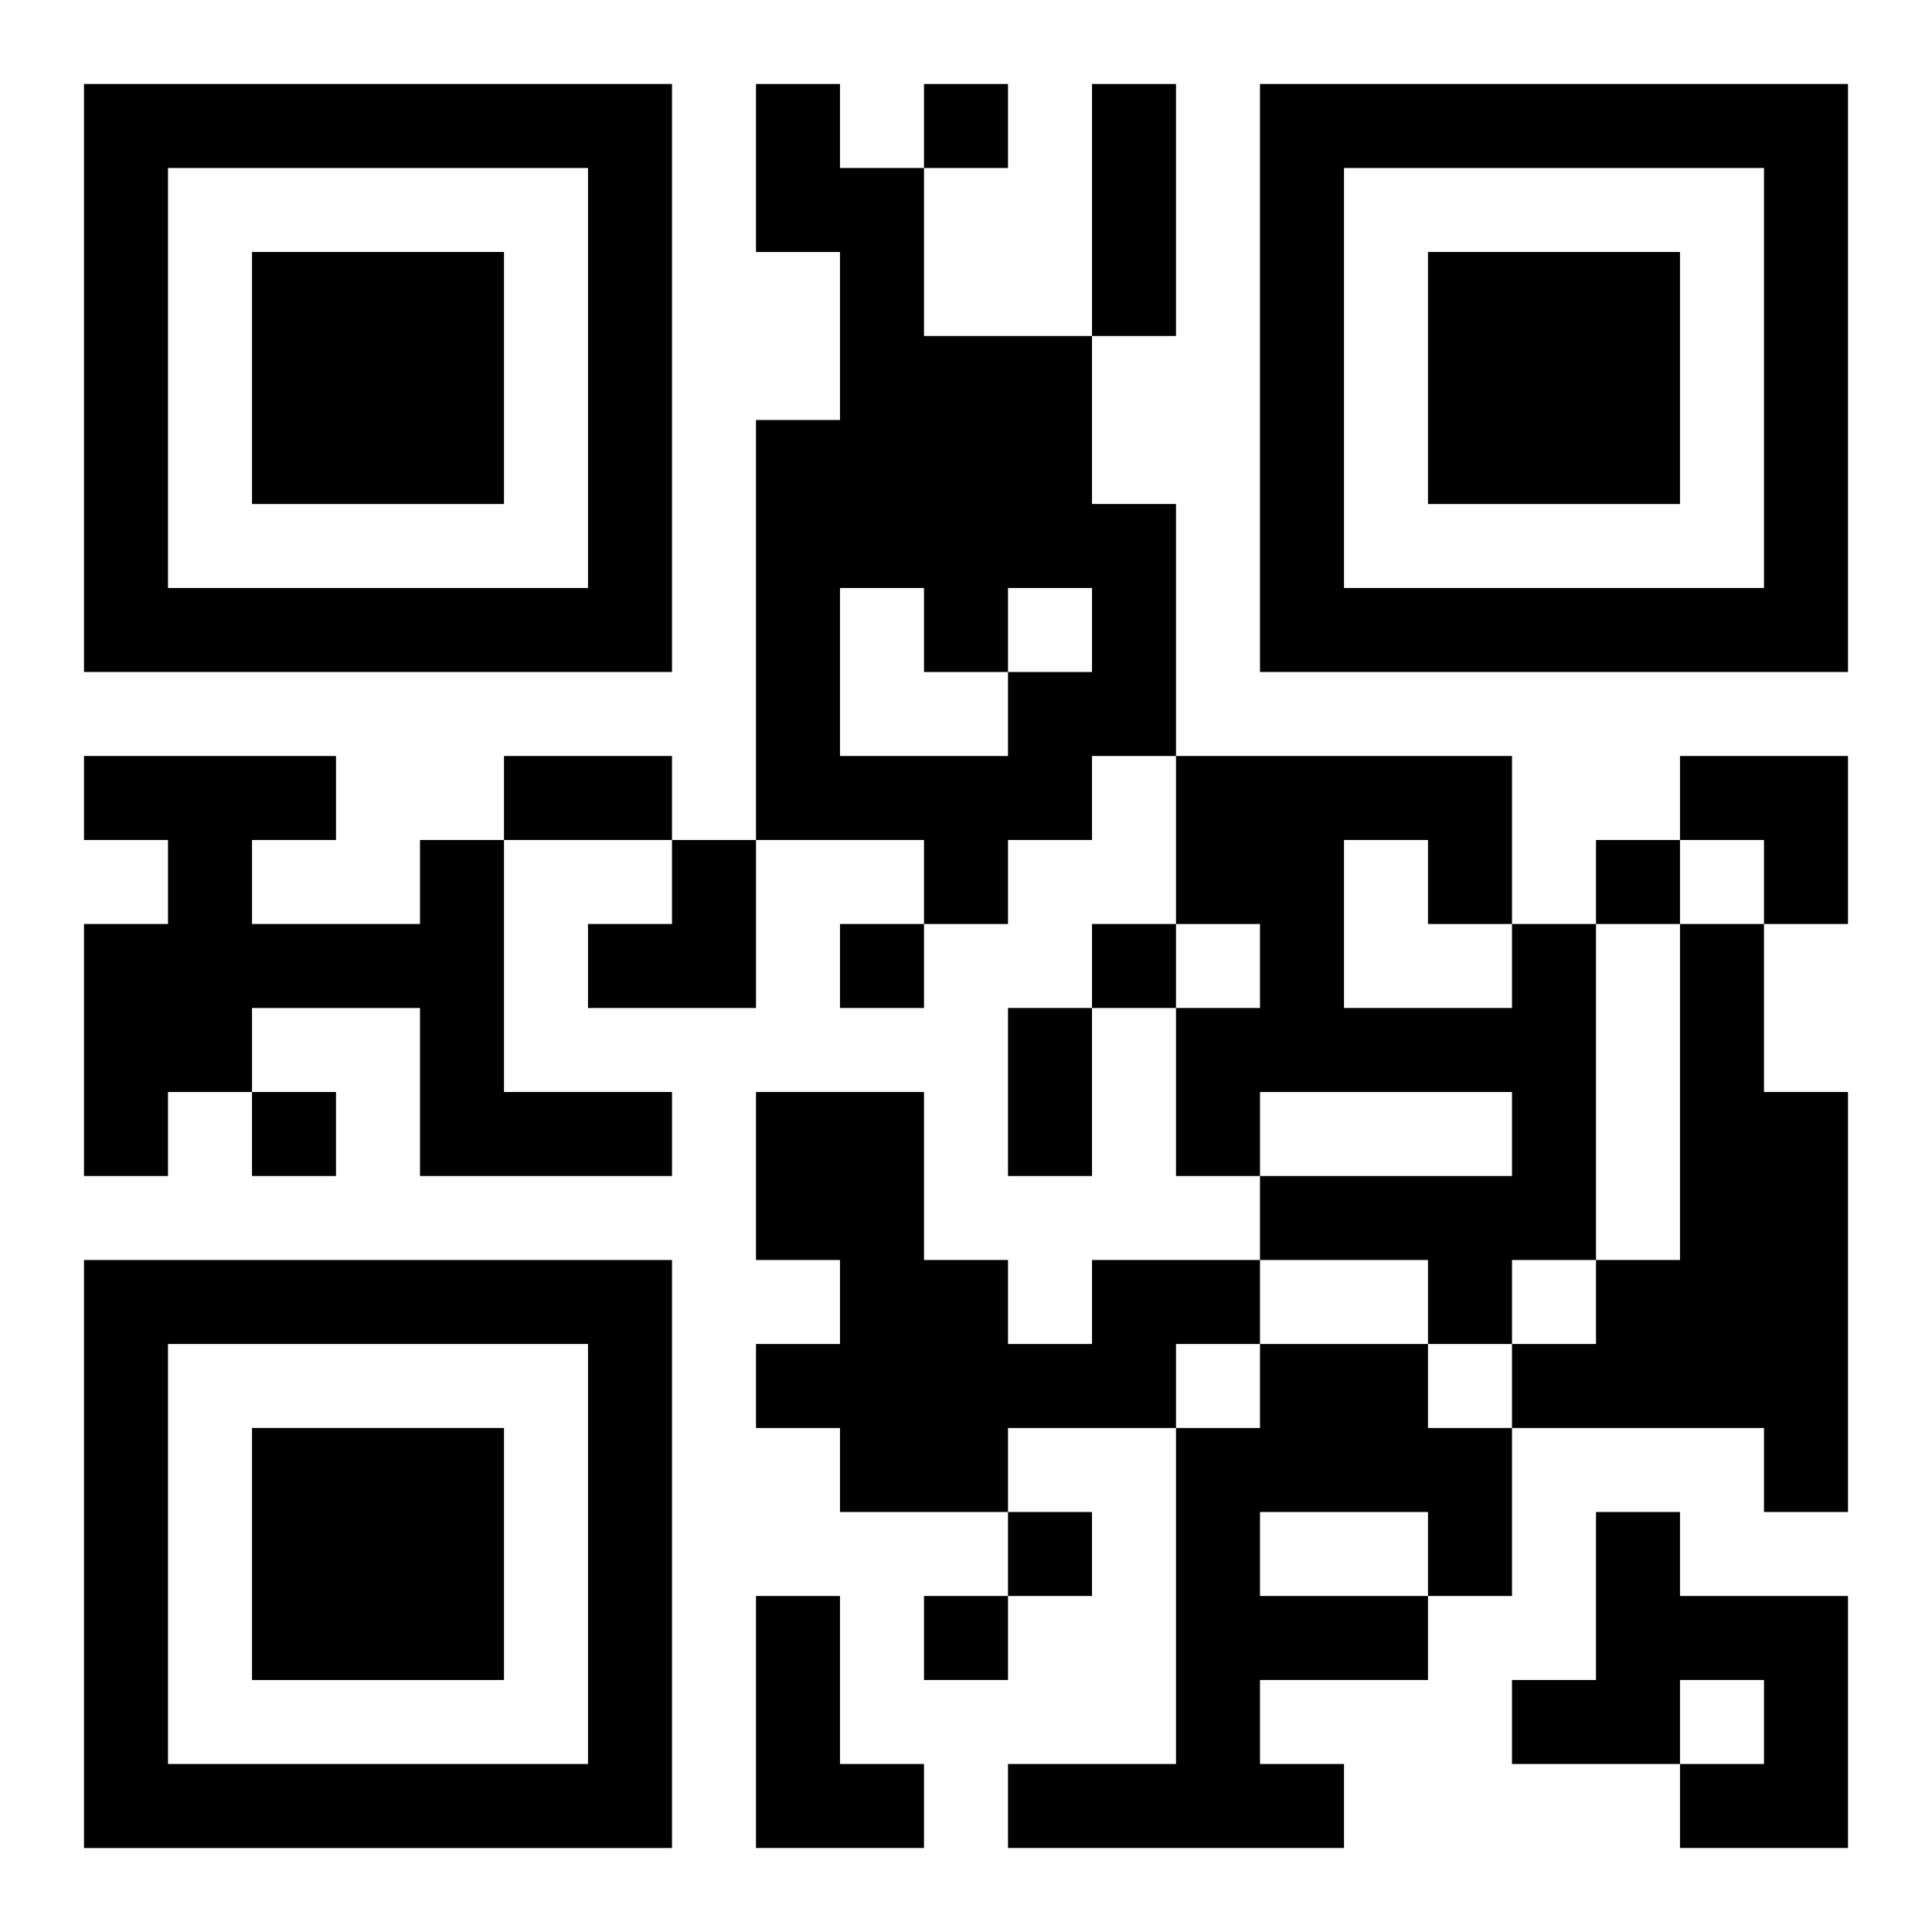
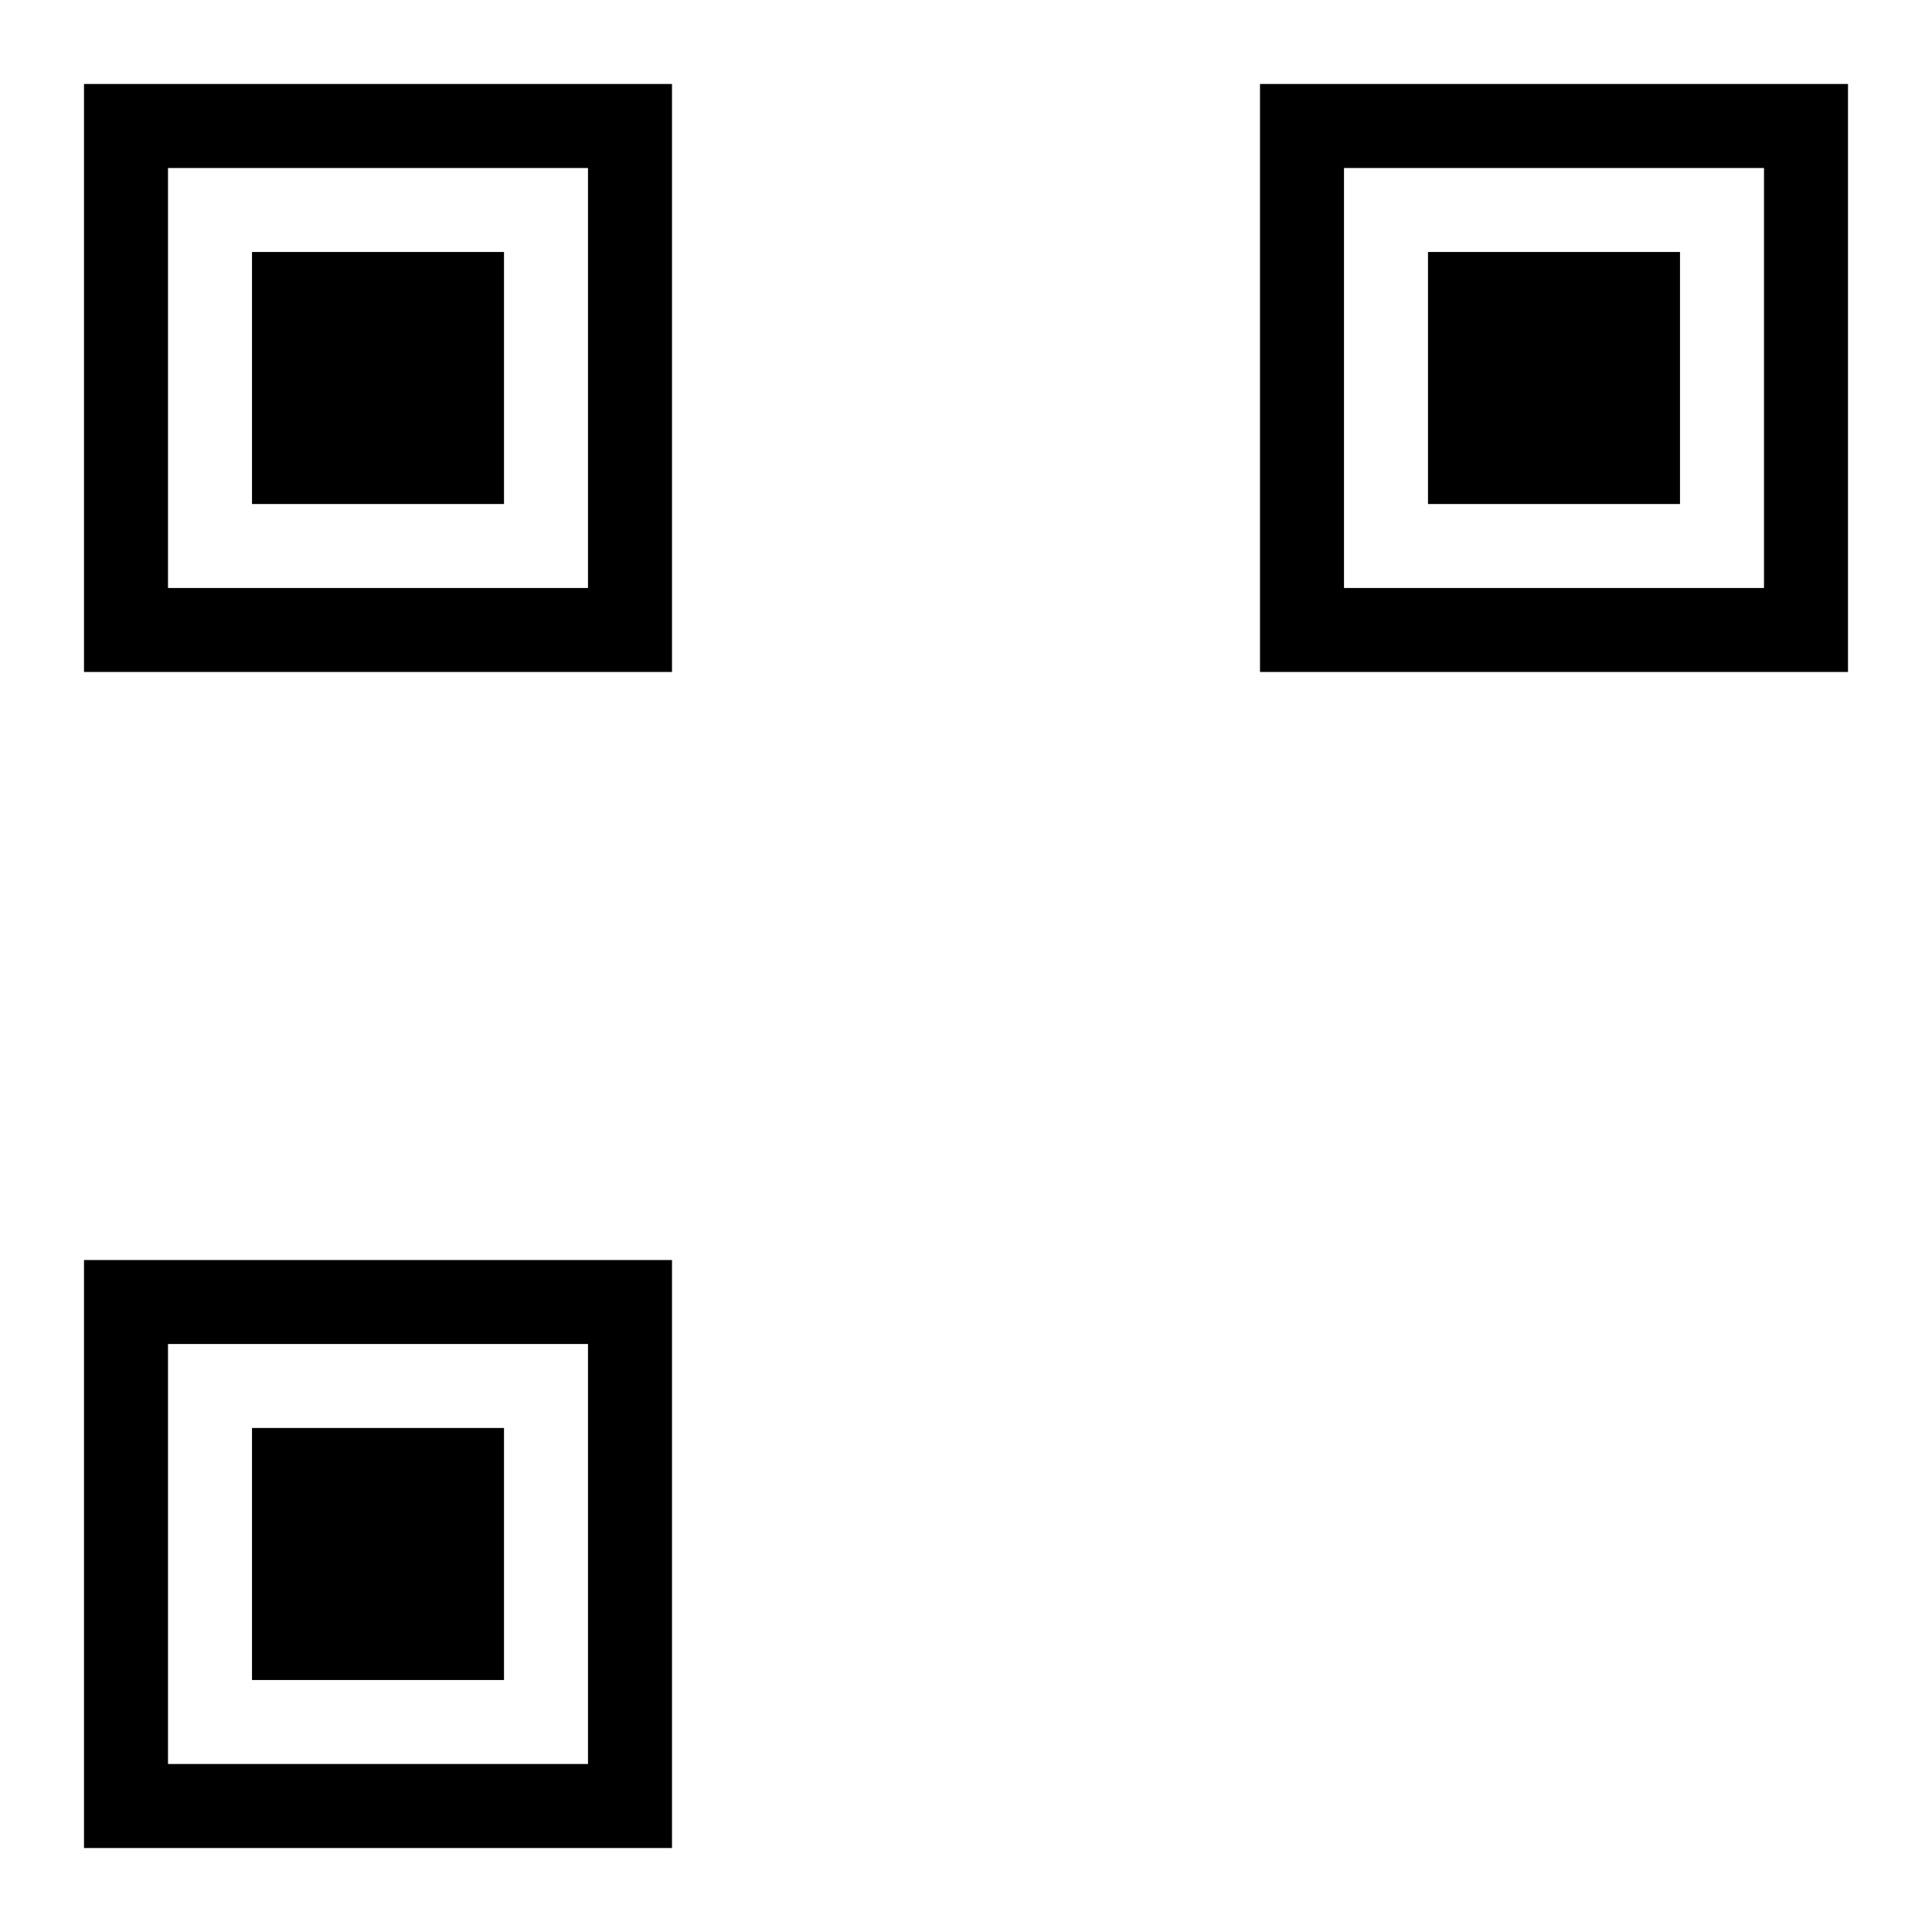
<svg xmlns="http://www.w3.org/2000/svg" xmlns:xlink="http://www.w3.org/1999/xlink" width="250" height="250" baseProfile="full" version="1.1" viewBox="-1 -1 23 23">
  <symbol id="a">
    <path d="m0 7v7h7v-7h-7zm1 1h5v5h-5v-5zm1 1v3h3v-3h-3z" />
  </symbol>
  <use y="-7" xlink:href="#a" />
  <use y="7" xlink:href="#a" />
  <use x="14" y="-7" xlink:href="#a" />
-   <path d="m8 0h1v1h1v2h2v2h1v3h-1v1h-1v1h-1v-1h-2v-5h1v-2h-1v-2m1 6v2h2v-1h1v-1h-1v1h-1v-1h-1m-5 3h1v3h2v1h-3v-2h-2v1h-1v1h-1v-3h1v-1h-1v-1h3v1h-1v1h2v-1m13 1h1v4h-1v1h-1v-1h-2v-1h3v-1h-3v1h-1v-2h1v-1h-1v-2h4v2m-2-1v2h2v-1h-1v-1h-1m4 1h1v2h1v5h-1v-1h-3v-1h1v-1h1v-4m-7 4h2v1h-1v1h-2v1h-2v-1h-1v-1h1v-1h-1v-2h2v2h1v1h1v-1m2 1h2v1h1v2h-1v1h-2v1h1v1h-4v-1h2v-4h1v-1m0 2v1h2v-1h-2m4 0h1v1h2v3h-2v-1h1v-1h-1v1h-2v-1h1v-2m-10 1h1v2h1v1h-2v-3m2-18v1h1v-1h-1m8 9v1h1v-1h-1m-9 1v1h1v-1h-1m3 0v1h1v-1h-1m-10 2v1h1v-1h-1m9 5v1h1v-1h-1m-1 1v1h1v-1h-1m2-18h1v3h-1v-3m-7 8h2v1h-2v-1m6 3h1v2h-1v-2m8-3h2v2h-1v-1h-1zm-13 1m1 0h1v2h-2v-1h1z" />
</svg>